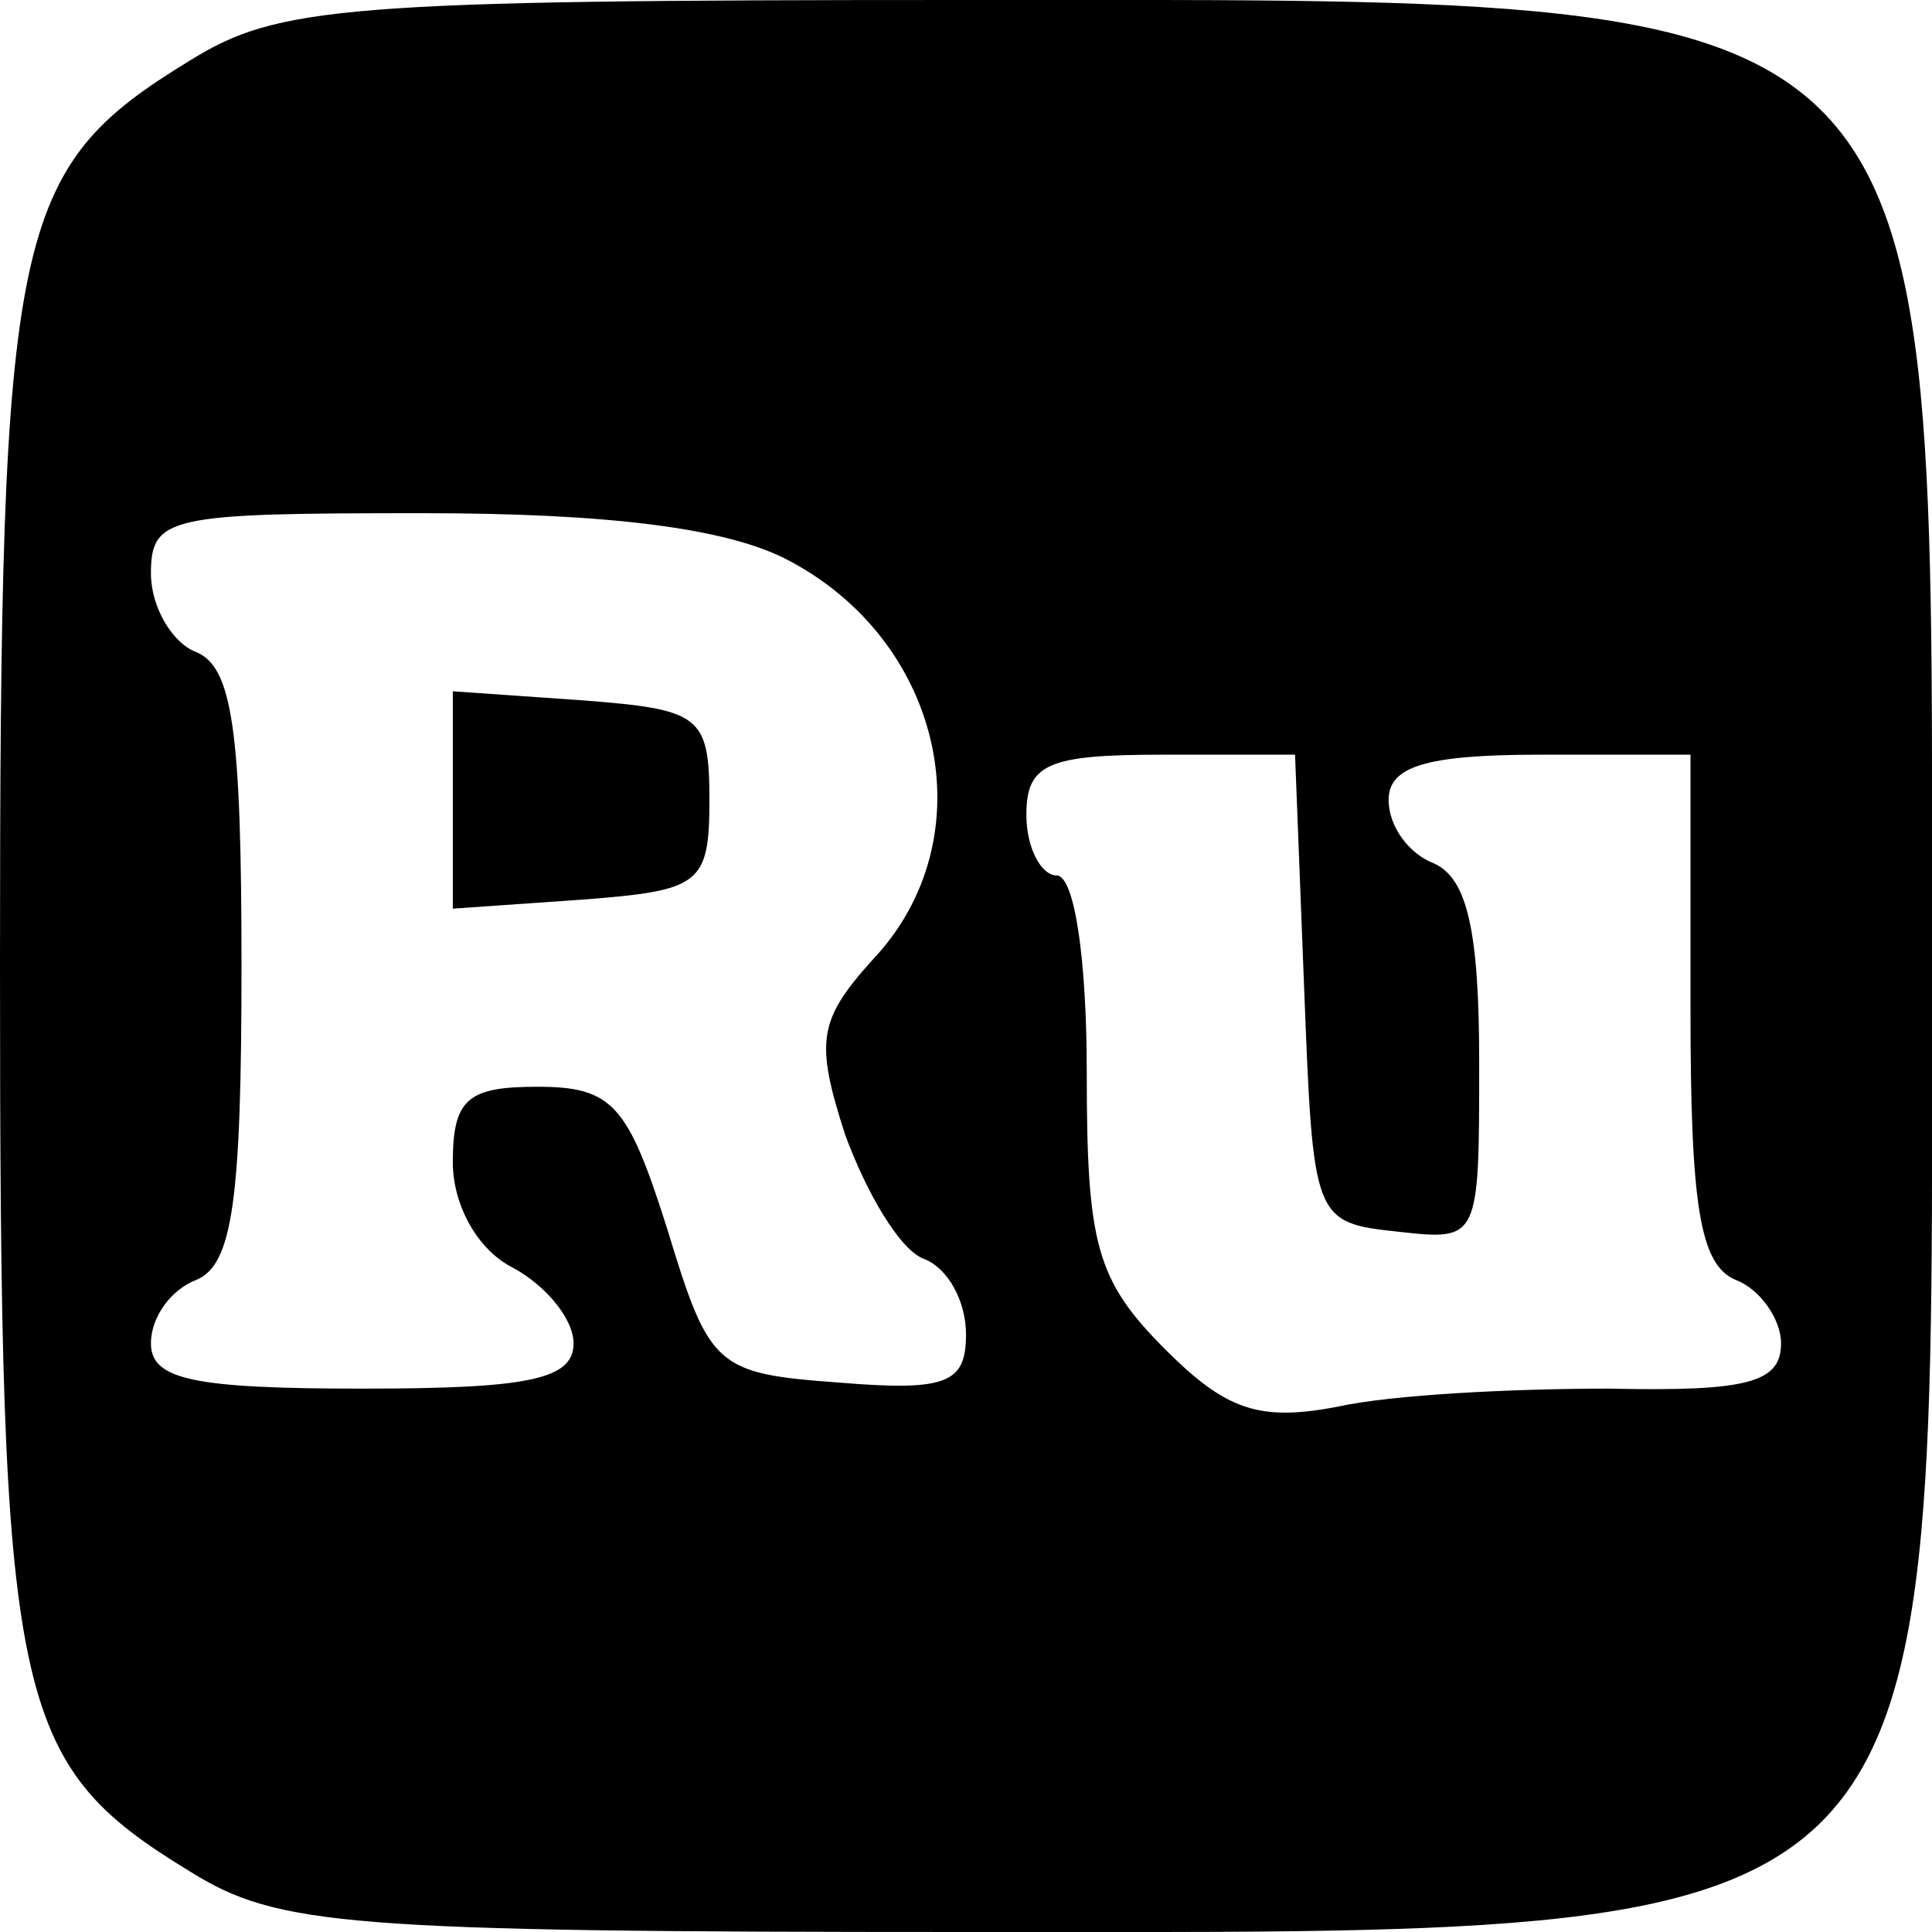
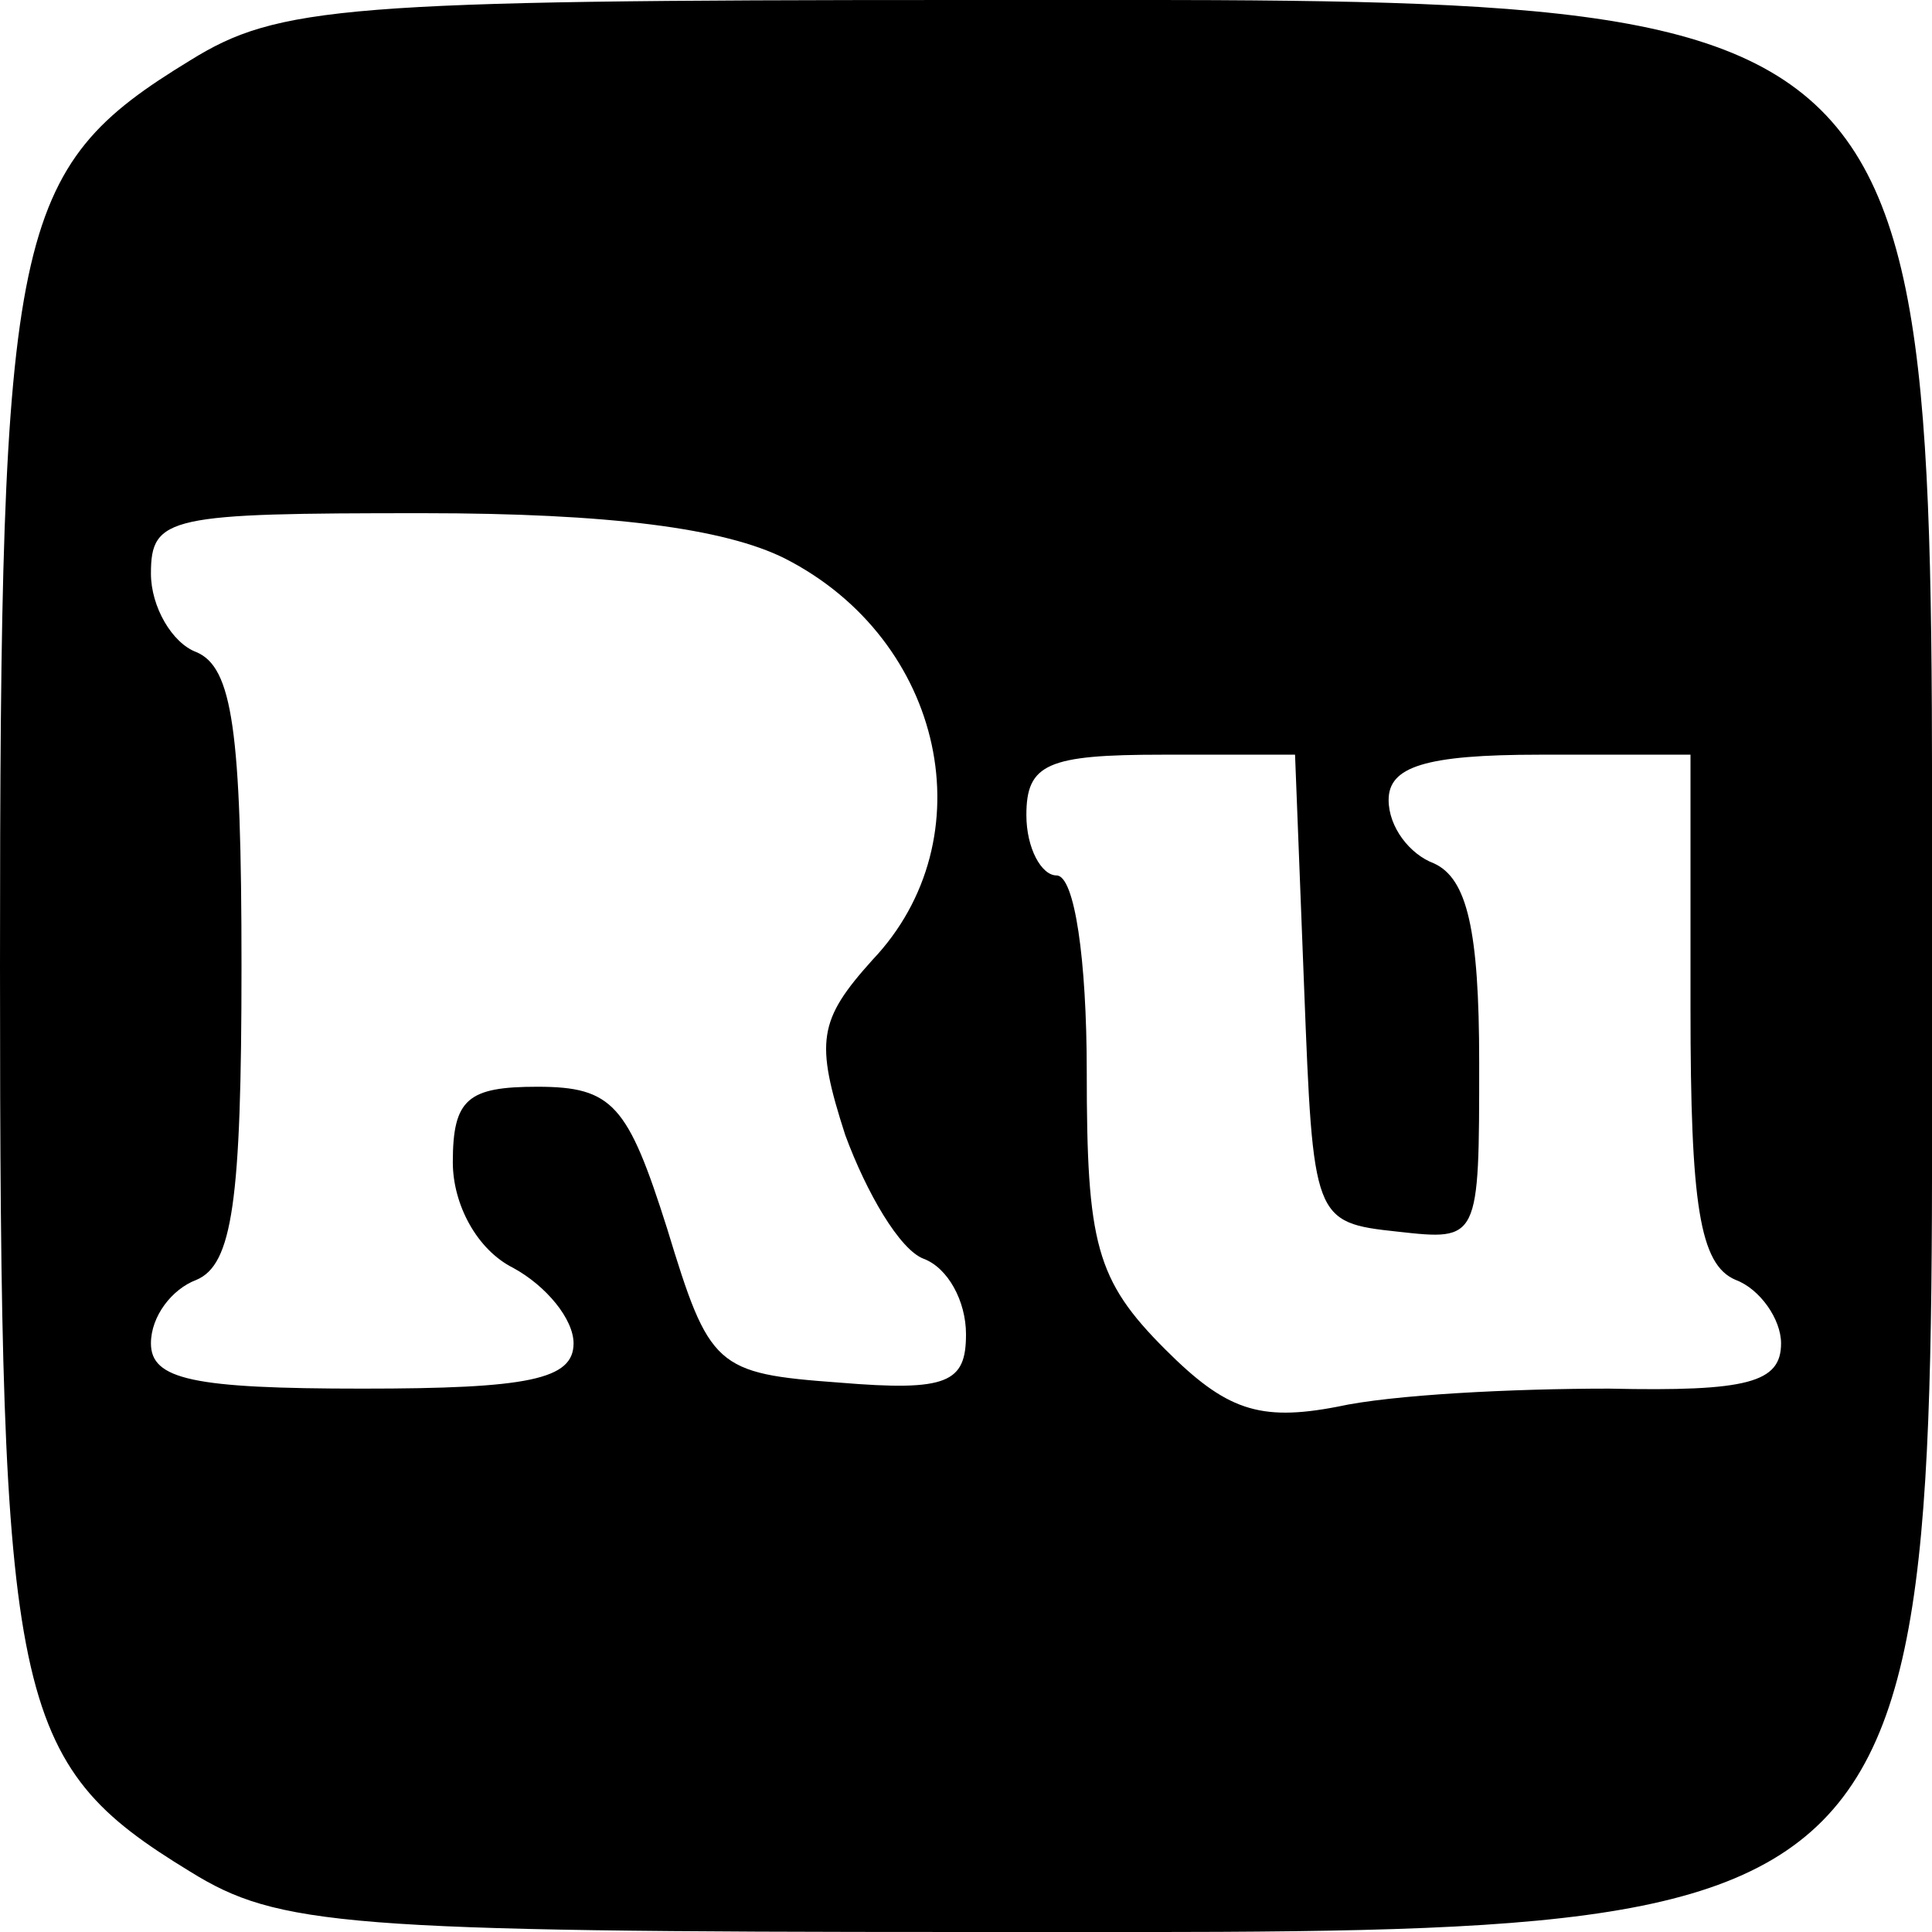
<svg xmlns="http://www.w3.org/2000/svg" version="1.0" width="64pt" height="64pt" viewBox="0 0 64 64" preserveAspectRatio="xMidYMid meet">
  <g transform="translate(0,64) scale(0.1,-0.1)" fill="#000000" stroke="none">
    <path d="M63 620 c-59 -36 -63 -55 -63 -300 0 -245 4 -264 63 -300 29 -18 51 -20 257 -20 330 0 320 -9 320 322 0 327 9 318 -322 318 -204 0 -226 -2 -255 -20z m197 -165 c53 -27 67 -93 29 -133 -18 -20 -19 -27 -9 -58 7 -19 18 -38 26 -41 8 -3 14 -14 14 -25 0 -16 -6 -19 -42 -16 -41 3 -43 5 -57 51 -13 41 -18 47 -43 47 -23 0 -28 -4 -28 -25 0 -14 8 -29 20 -35 11 -6 20 -17 20 -25 0 -12 -15 -15 -70 -15 -56 0 -70 3 -70 15 0 9 7 18 15 21 12 5 15 26 15 104 0 78 -3 99 -15 104 -8 3 -15 15 -15 26 0 19 6 20 90 20 62 0 100 -5 120 -15z m172 -142 c3 -77 3 -78 31 -81 27 -3 27 -3 27 56 0 44 -4 61 -15 66 -8 3 -15 12 -15 21 0 11 12 15 50 15 l50 0 0 -84 c0 -65 3 -85 15 -90 8 -3 15 -13 15 -21 0 -13 -11 -16 -57 -15 -32 0 -72 -2 -90 -6 -26 -5 -37 -1 -57 19 -23 23 -26 35 -26 92 0 37 -4 65 -10 65 -5 0 -10 9 -10 20 0 17 7 20 45 20 l44 0 3 -77z" />
-     <path d="M150 375 l0 -36 43 3 c39 3 42 5 42 33 0 28 -3 30 -42 33 l-43 3 0 -36z" />
  </g>
</svg>